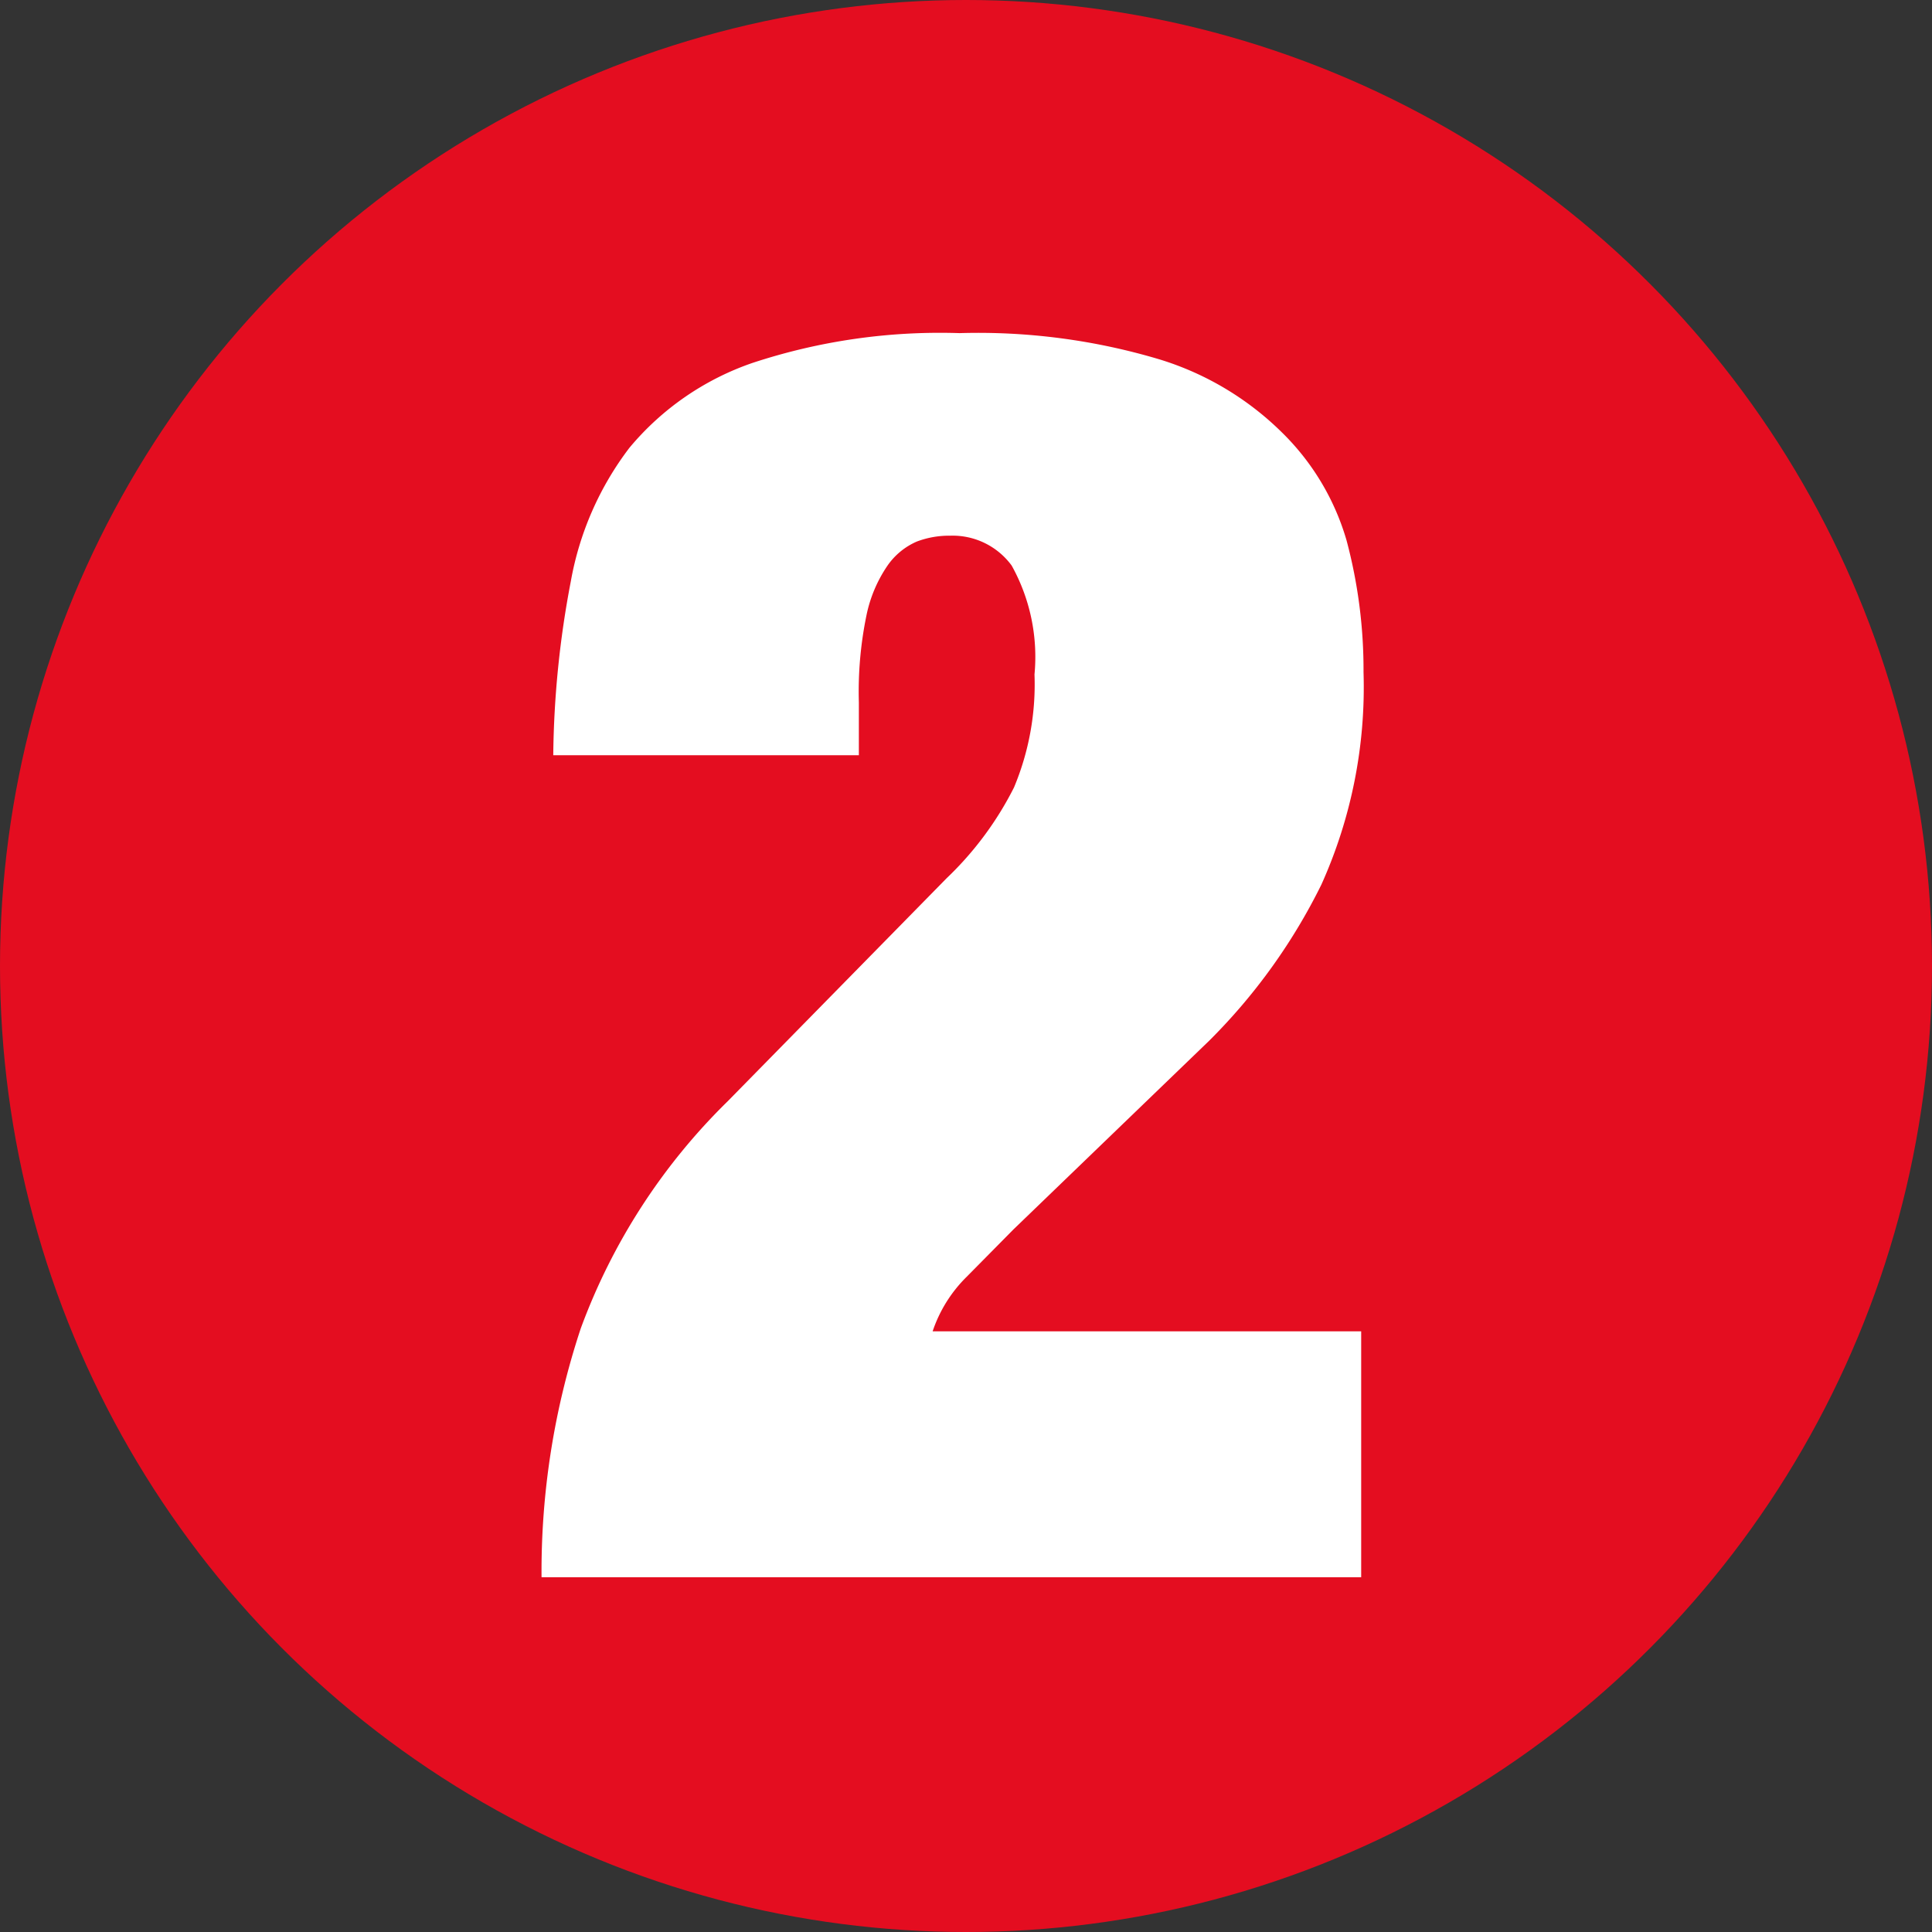
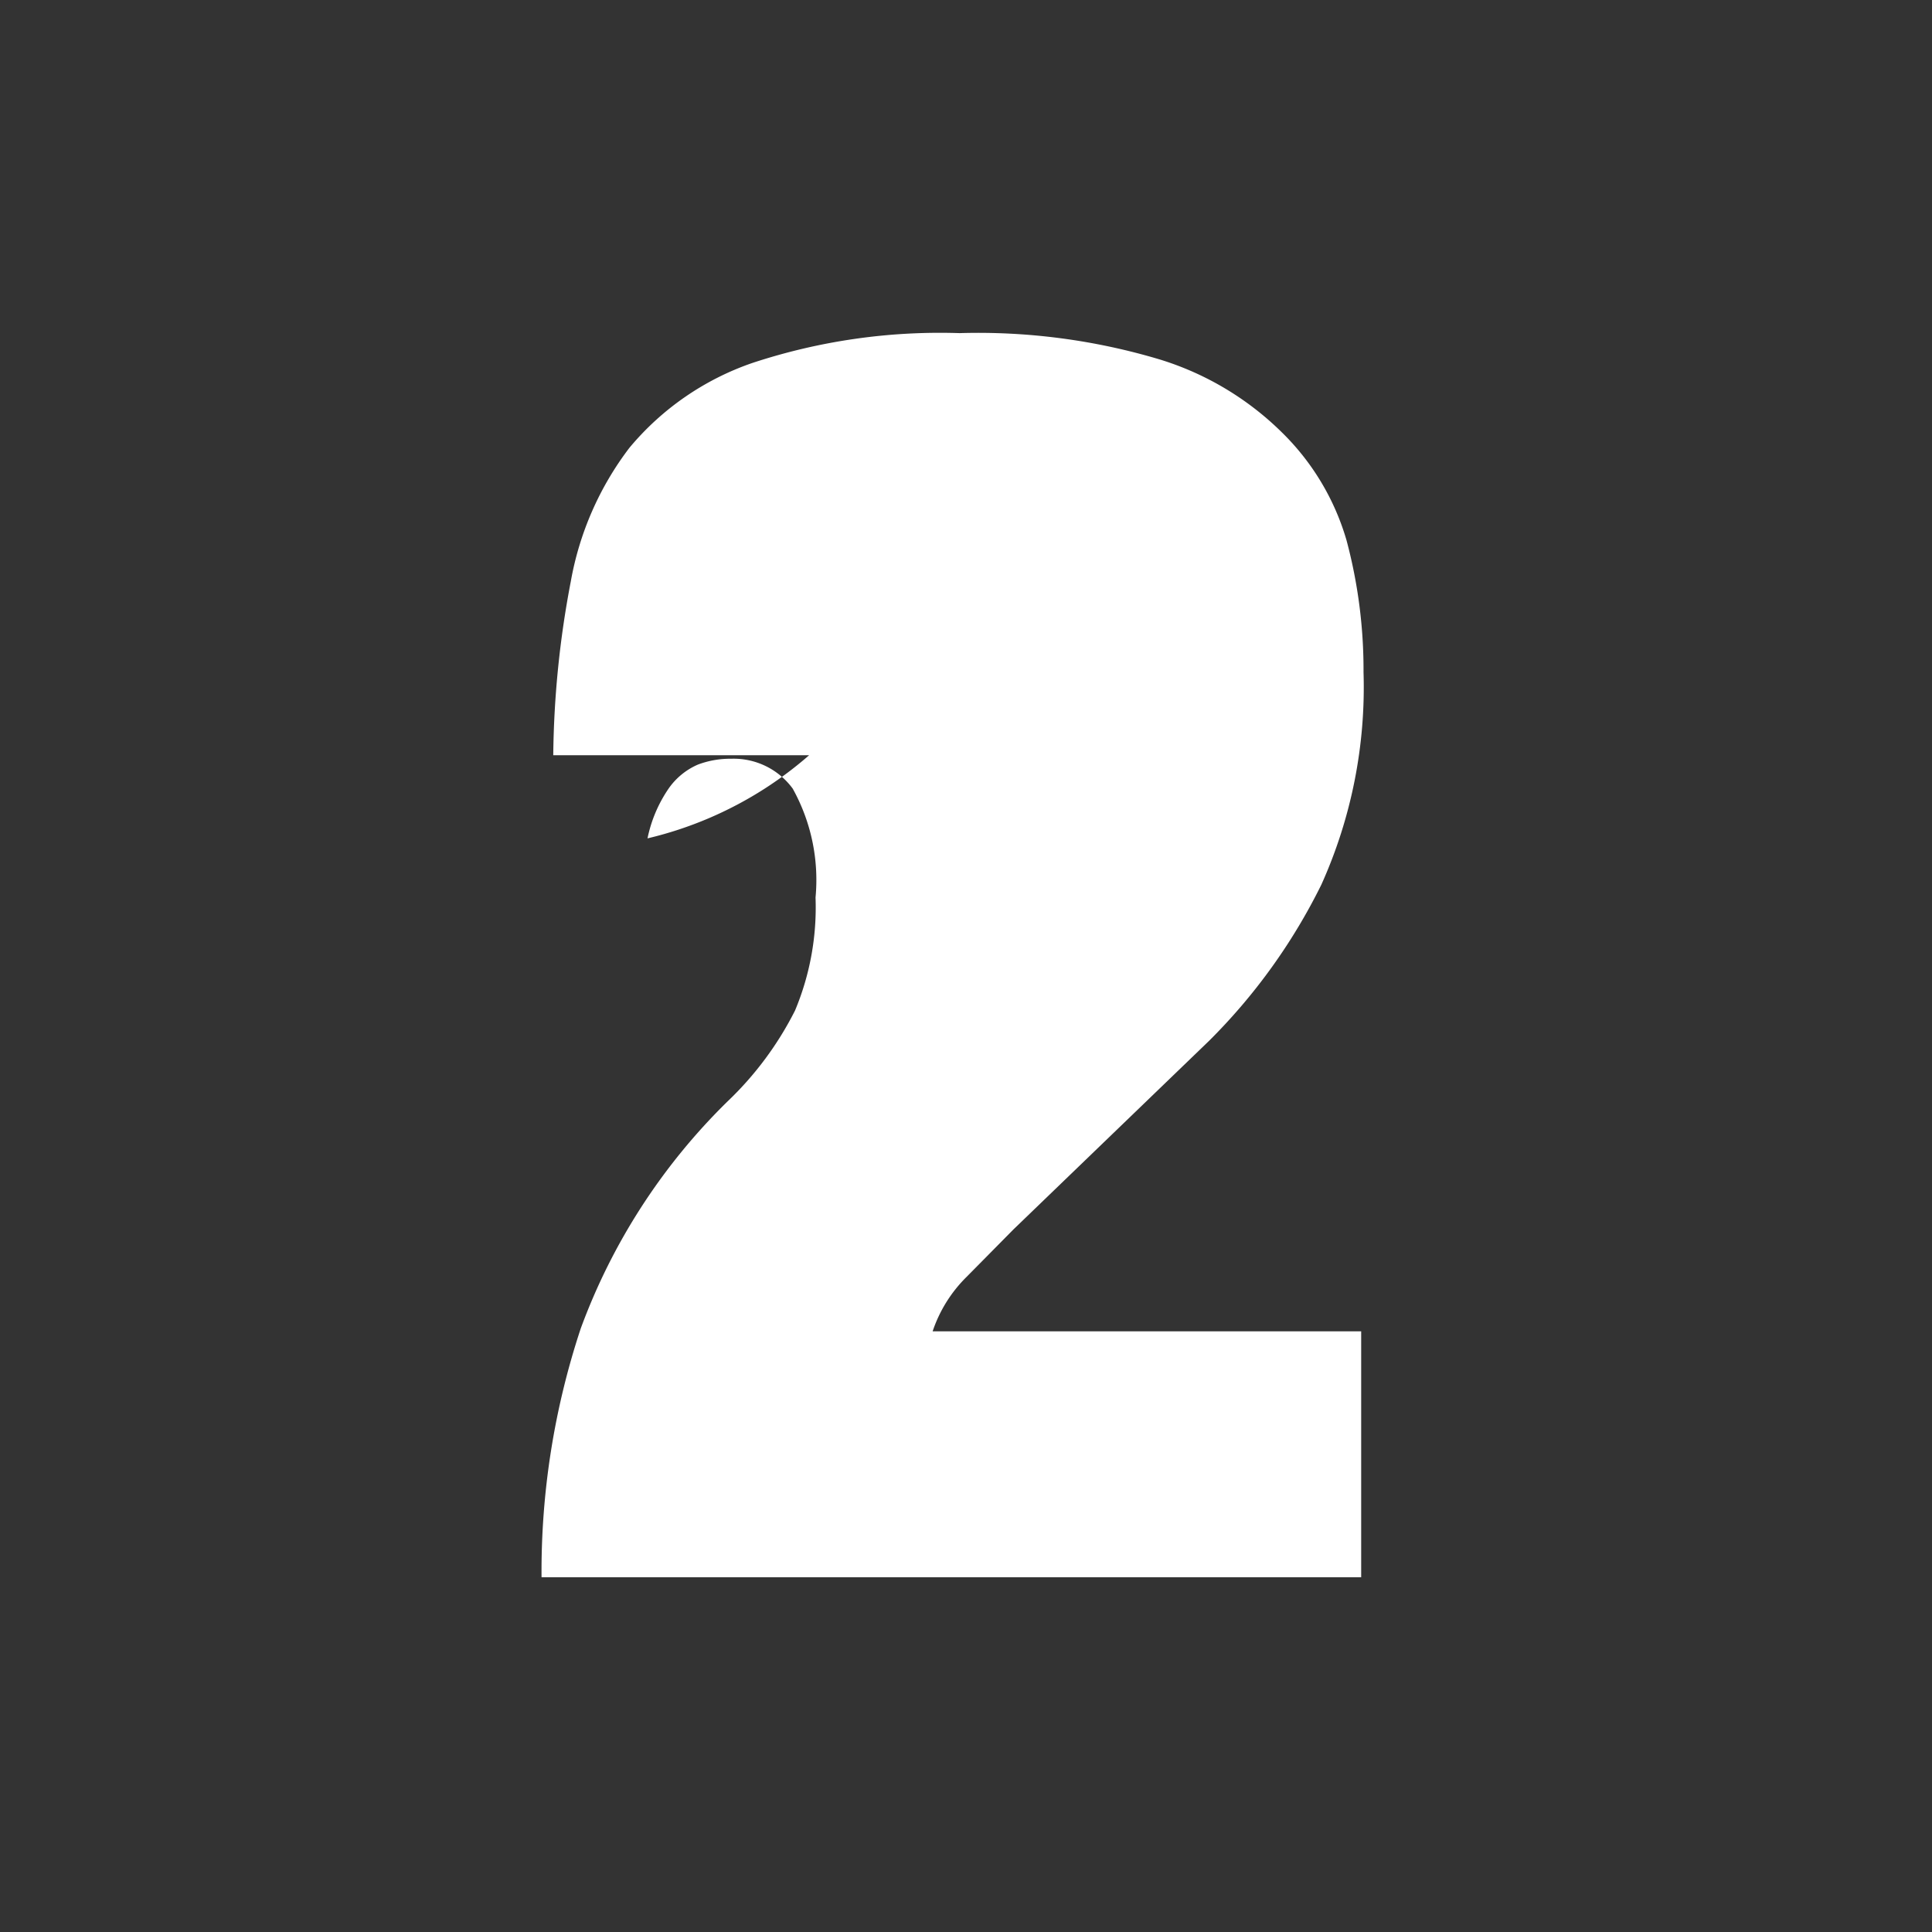
<svg xmlns="http://www.w3.org/2000/svg" width="33" height="33" viewBox="0 0 33 33">
  <rect x="0" y="0" width="33" height="33" fill="#333333" stroke="none" />
-   <circle cx="16.5" cy="16.5" r="16.5" style="fill:#e40d20" />
-   <path d="M9.75,9.93a5.29,5.29,0,0,1,1-2.28,4.74,4.74,0,0,1,2.1-1.45,10.21,10.21,0,0,1,3.54-.51,10.81,10.81,0,0,1,3.42.45,5.1,5.1,0,0,1,2.08,1.24A4.23,4.23,0,0,1,23,9.23a8.56,8.56,0,0,1,.29,2.25,8.21,8.21,0,0,1-.72,3.63,10,10,0,0,1-1.92,2.67L17.31,21l-.8.81a2.36,2.36,0,0,0-.58.93h7.32v4.2h-14a13.19,13.19,0,0,1,.67-4.25,10.49,10.49,0,0,1,2.51-3.88L16.17,15a5.66,5.66,0,0,0,1.15-1.55,4.56,4.56,0,0,0,.35-1.93,3.21,3.21,0,0,0-.39-1.86,1.25,1.25,0,0,0-1.05-.51,1.56,1.56,0,0,0-.57.1,1.18,1.18,0,0,0-.5.41,2.33,2.33,0,0,0-.36.85A6.45,6.45,0,0,0,14.67,12v.9H9.45A16.55,16.55,0,0,1,9.75,9.93Z" style="fill:#fff" />
+   <path d="M9.75,9.93a5.29,5.29,0,0,1,1-2.28,4.74,4.74,0,0,1,2.1-1.45,10.21,10.21,0,0,1,3.54-.51,10.81,10.81,0,0,1,3.42.45,5.1,5.1,0,0,1,2.08,1.24A4.23,4.23,0,0,1,23,9.23a8.56,8.56,0,0,1,.29,2.25,8.21,8.21,0,0,1-.72,3.63,10,10,0,0,1-1.92,2.67L17.31,21l-.8.81a2.36,2.36,0,0,0-.58.93h7.32v4.2h-14a13.19,13.19,0,0,1,.67-4.25,10.49,10.49,0,0,1,2.51-3.88a5.66,5.66,0,0,0,1.15-1.55,4.56,4.56,0,0,0,.35-1.93,3.21,3.21,0,0,0-.39-1.86,1.25,1.25,0,0,0-1.05-.51,1.56,1.56,0,0,0-.57.1,1.18,1.18,0,0,0-.5.41,2.33,2.33,0,0,0-.36.85A6.45,6.45,0,0,0,14.67,12v.9H9.45A16.55,16.55,0,0,1,9.75,9.93Z" style="fill:#fff" />
</svg>